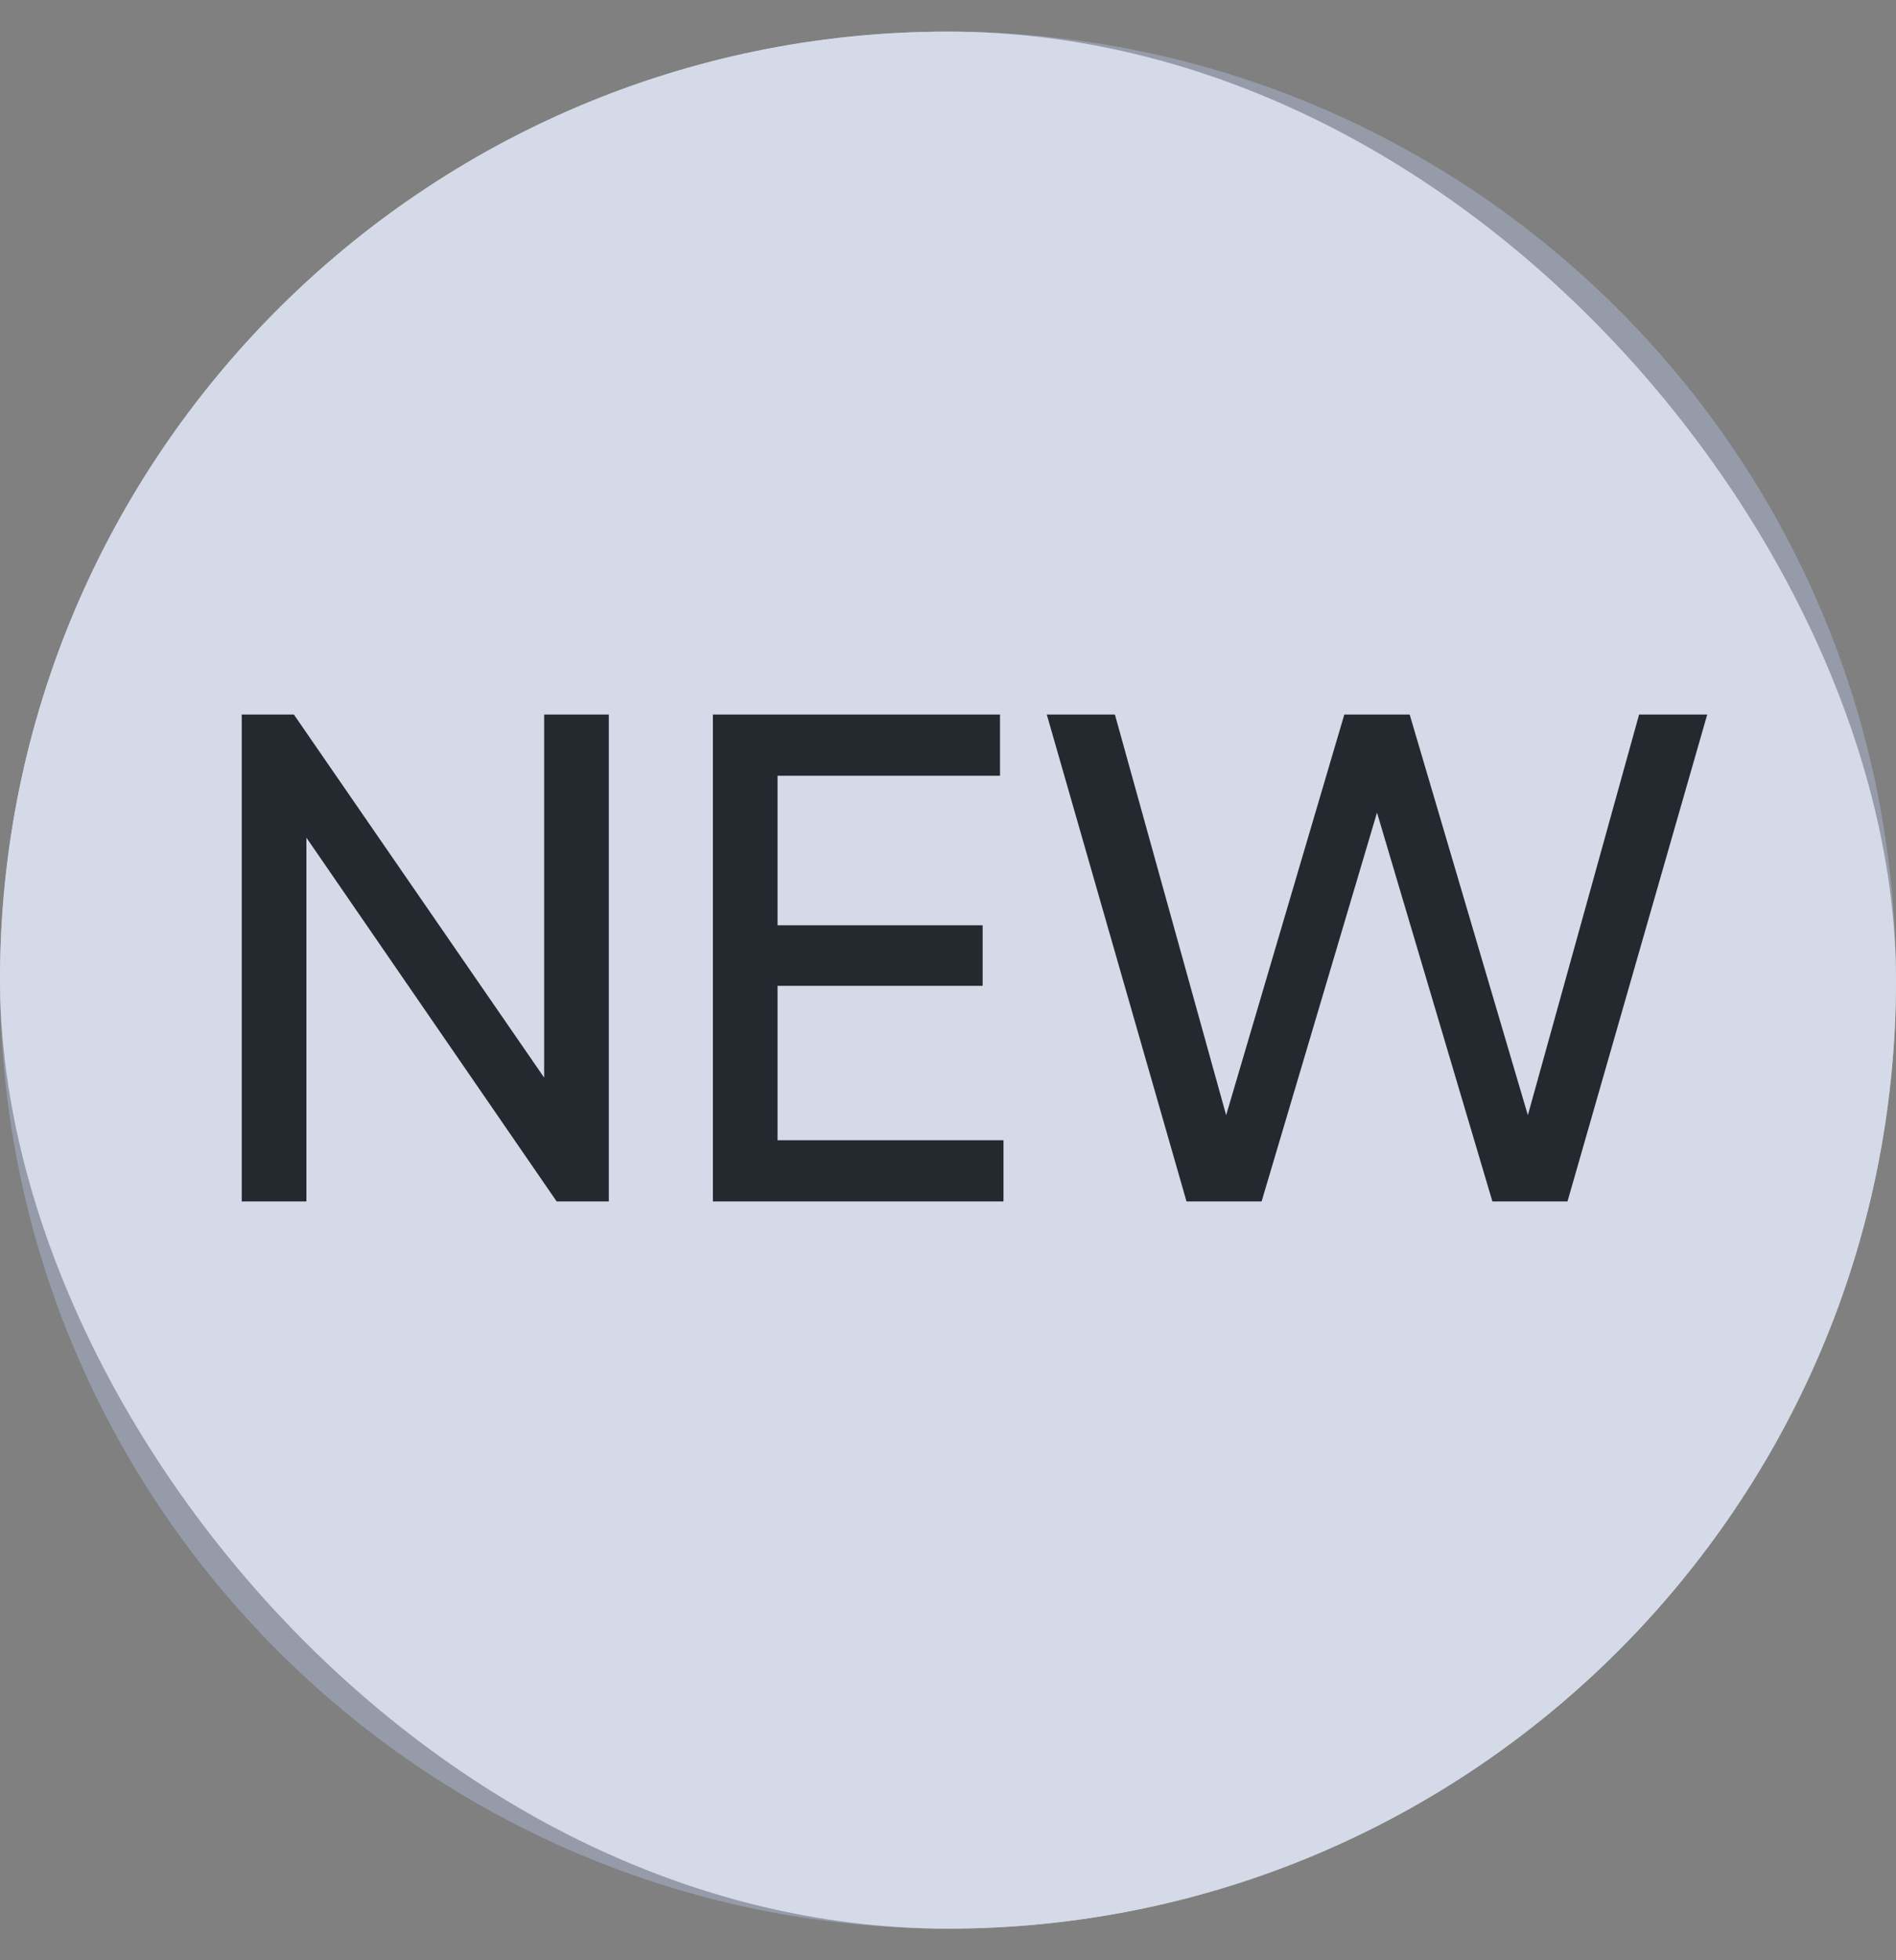
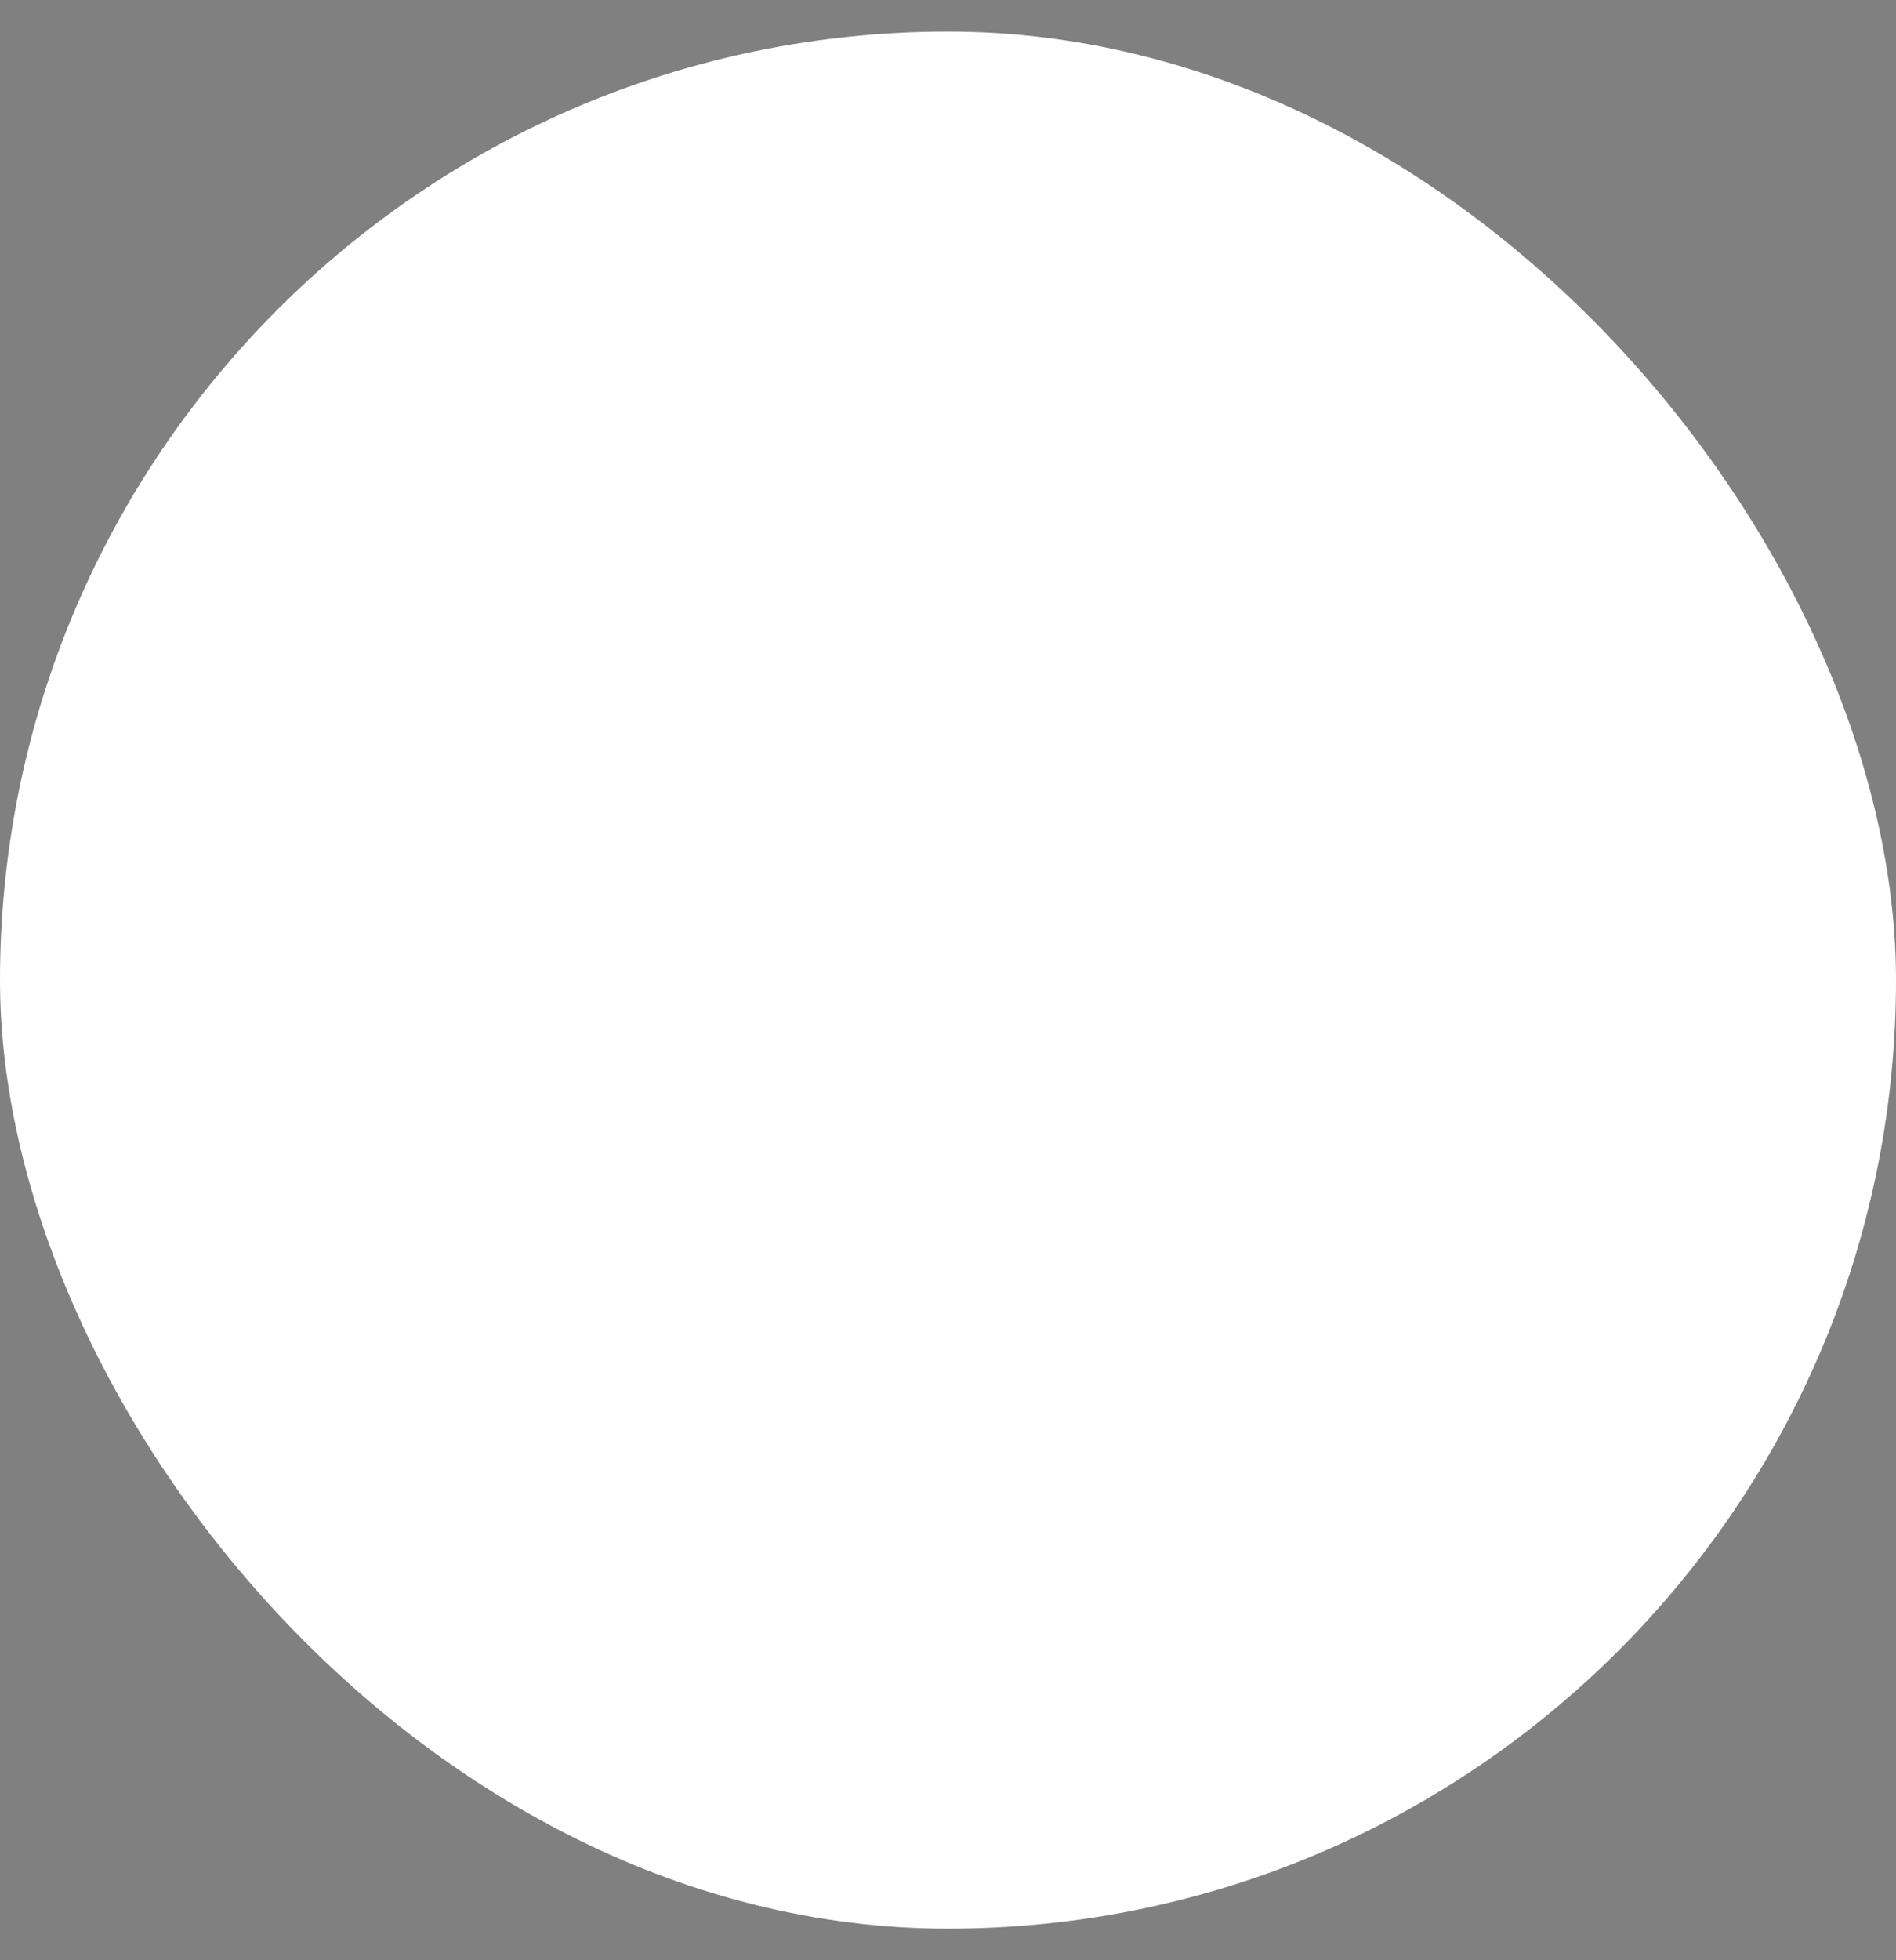
<svg xmlns="http://www.w3.org/2000/svg" width="30" height="31" viewBox="0 0 30 31" fill="none">
  <rect x="0" y="0" width="30" height="31" fill="#808080" stroke="none" />
  <rect y="0.5" width="30" height="30" rx="15" fill="white" />
-   <path d="M0 15.5C0 7.216 6.716 0.5 15 0.5C23.284 0.5 30 7.216 30 15.5C30 23.784 23.284 30.5 15 30.5C6.716 30.5 0 23.784 0 15.5Z" fill="#ABB6D0" fill-opacity="0.5" />
-   <path d="M8.61 17.042V11.3H9.633V19H8.808L4.848 13.247V19H3.825V11.3H4.65L8.61 17.042ZM12.303 15.59V18.032H15.878V19H11.28V11.3H15.823V12.268H12.303V14.633H15.548V15.59H12.303ZM19.962 19H18.774L16.563 11.3H17.641L19.401 17.636L21.271 11.3H22.305L24.175 17.636L25.935 11.3H27.013L24.802 19H23.614L21.788 12.851L19.962 19Z" fill="#23292F" />
</svg>